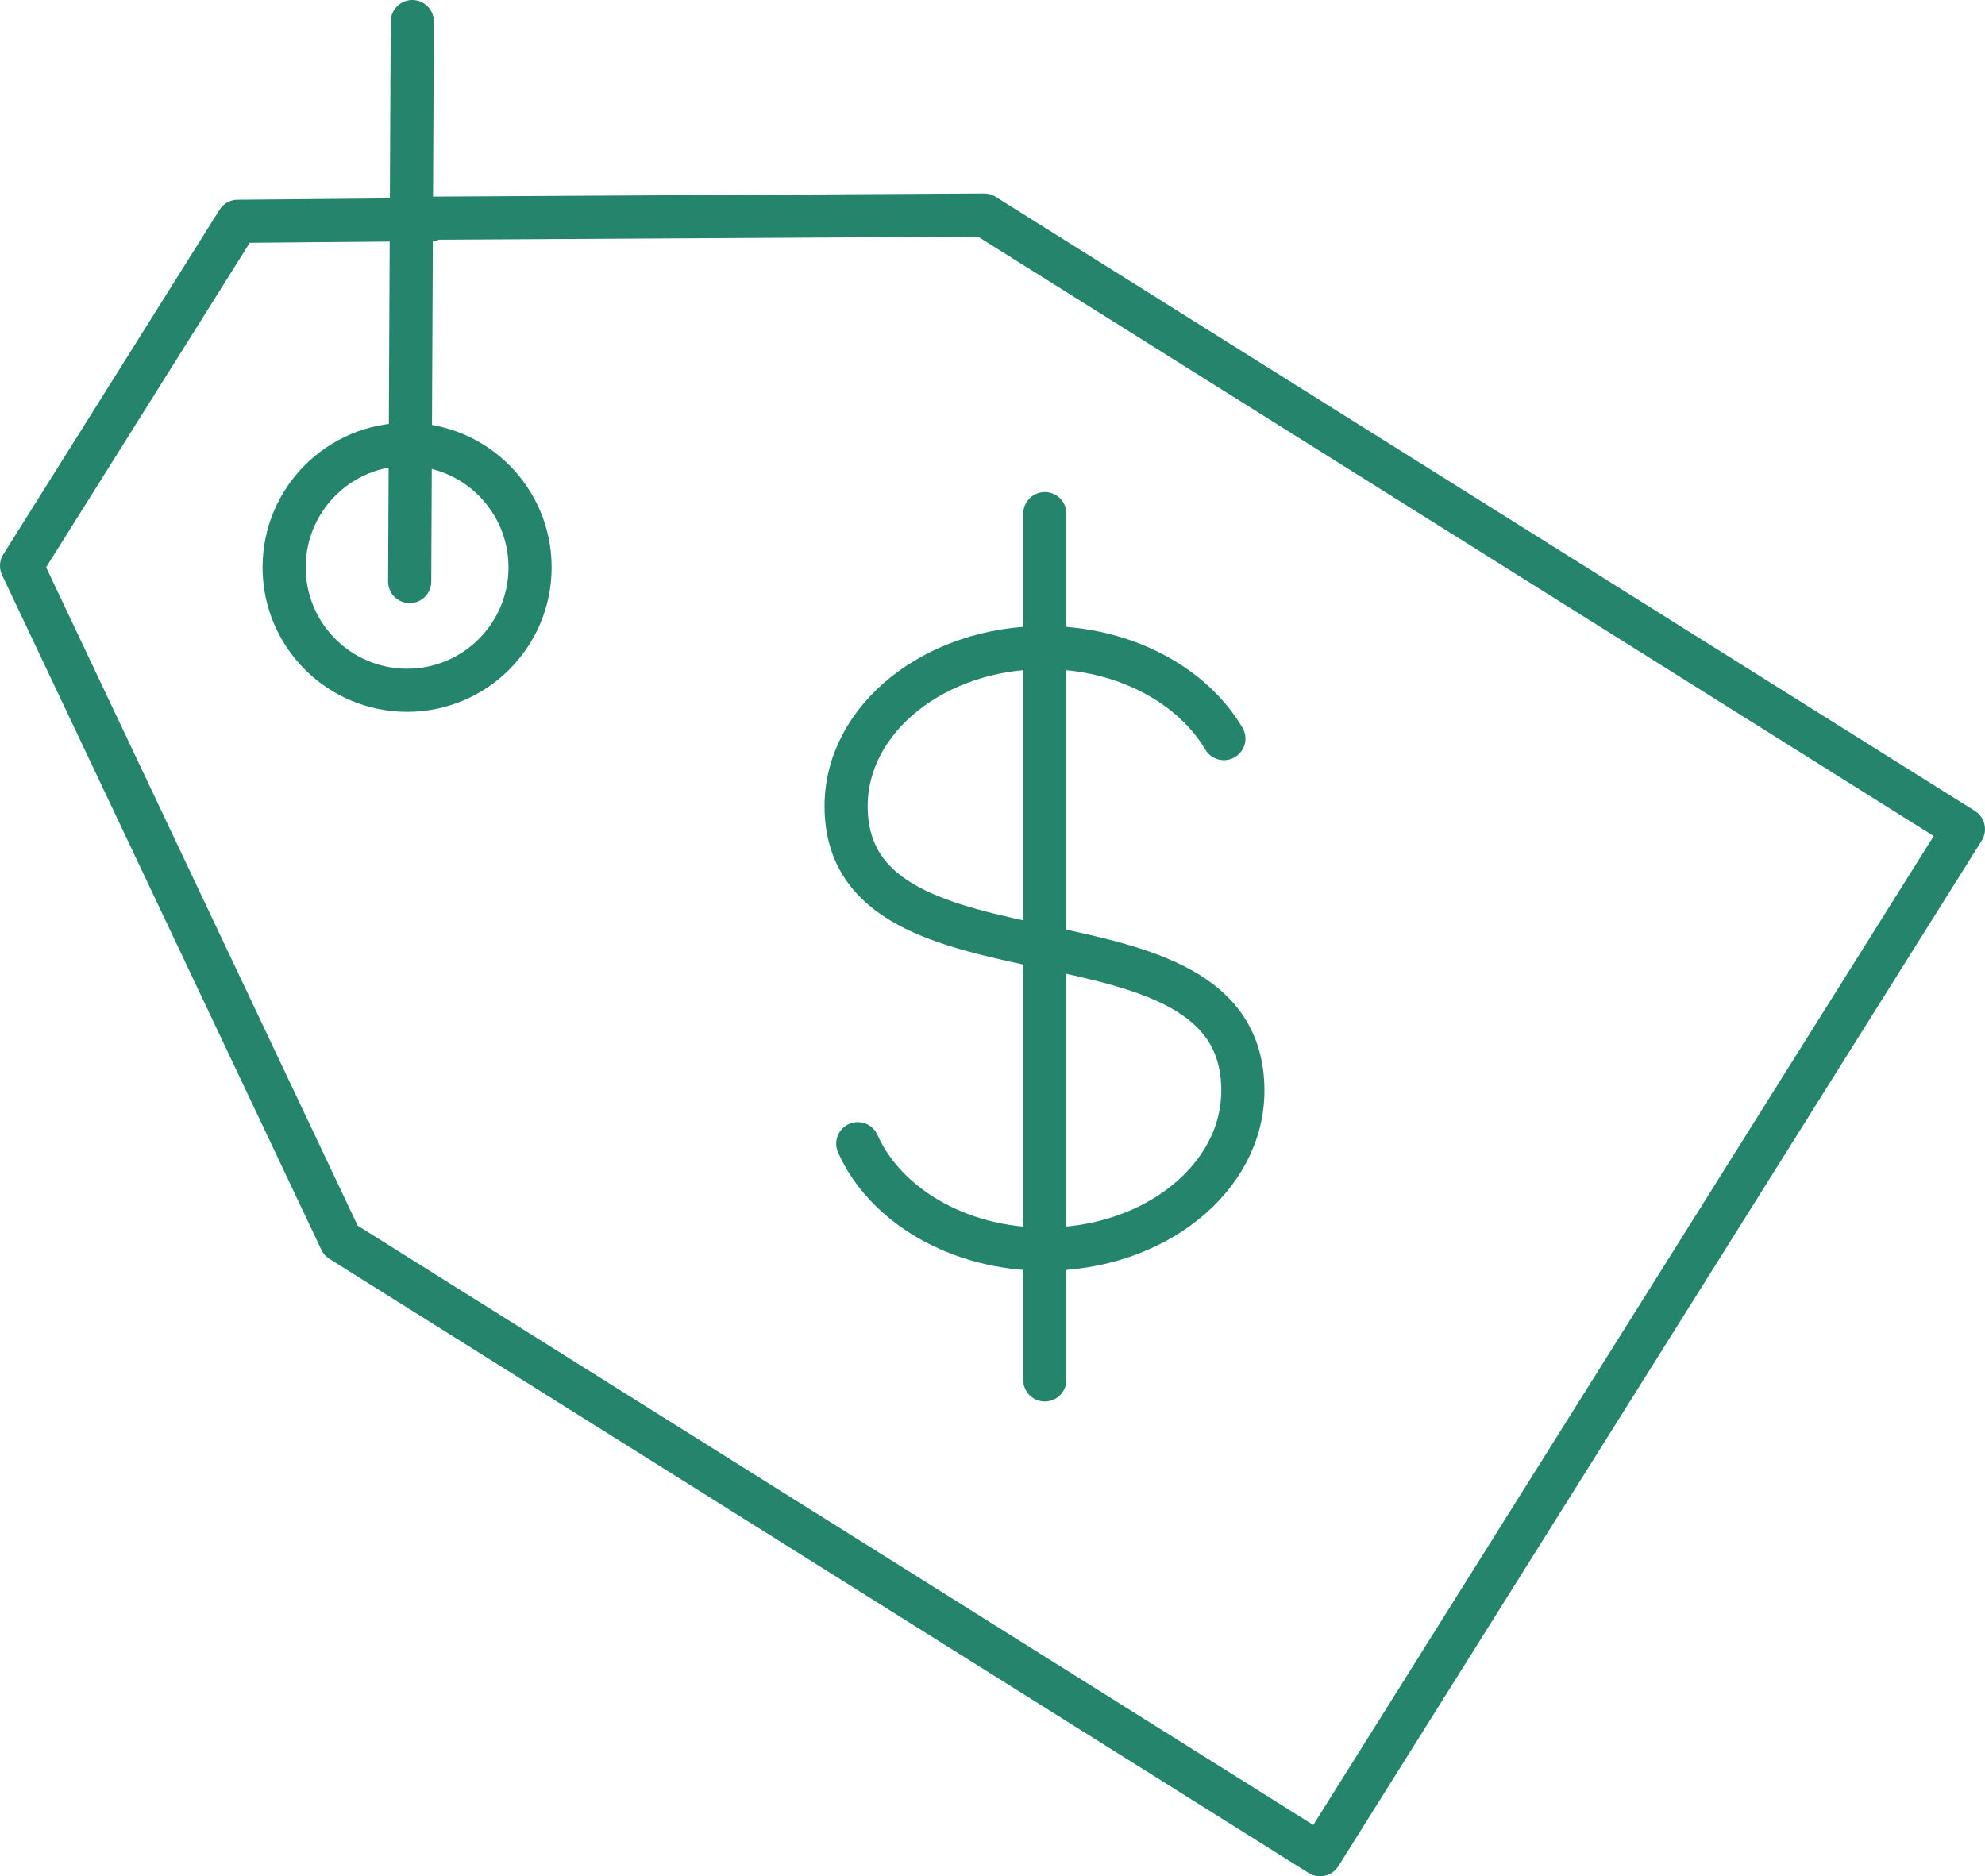
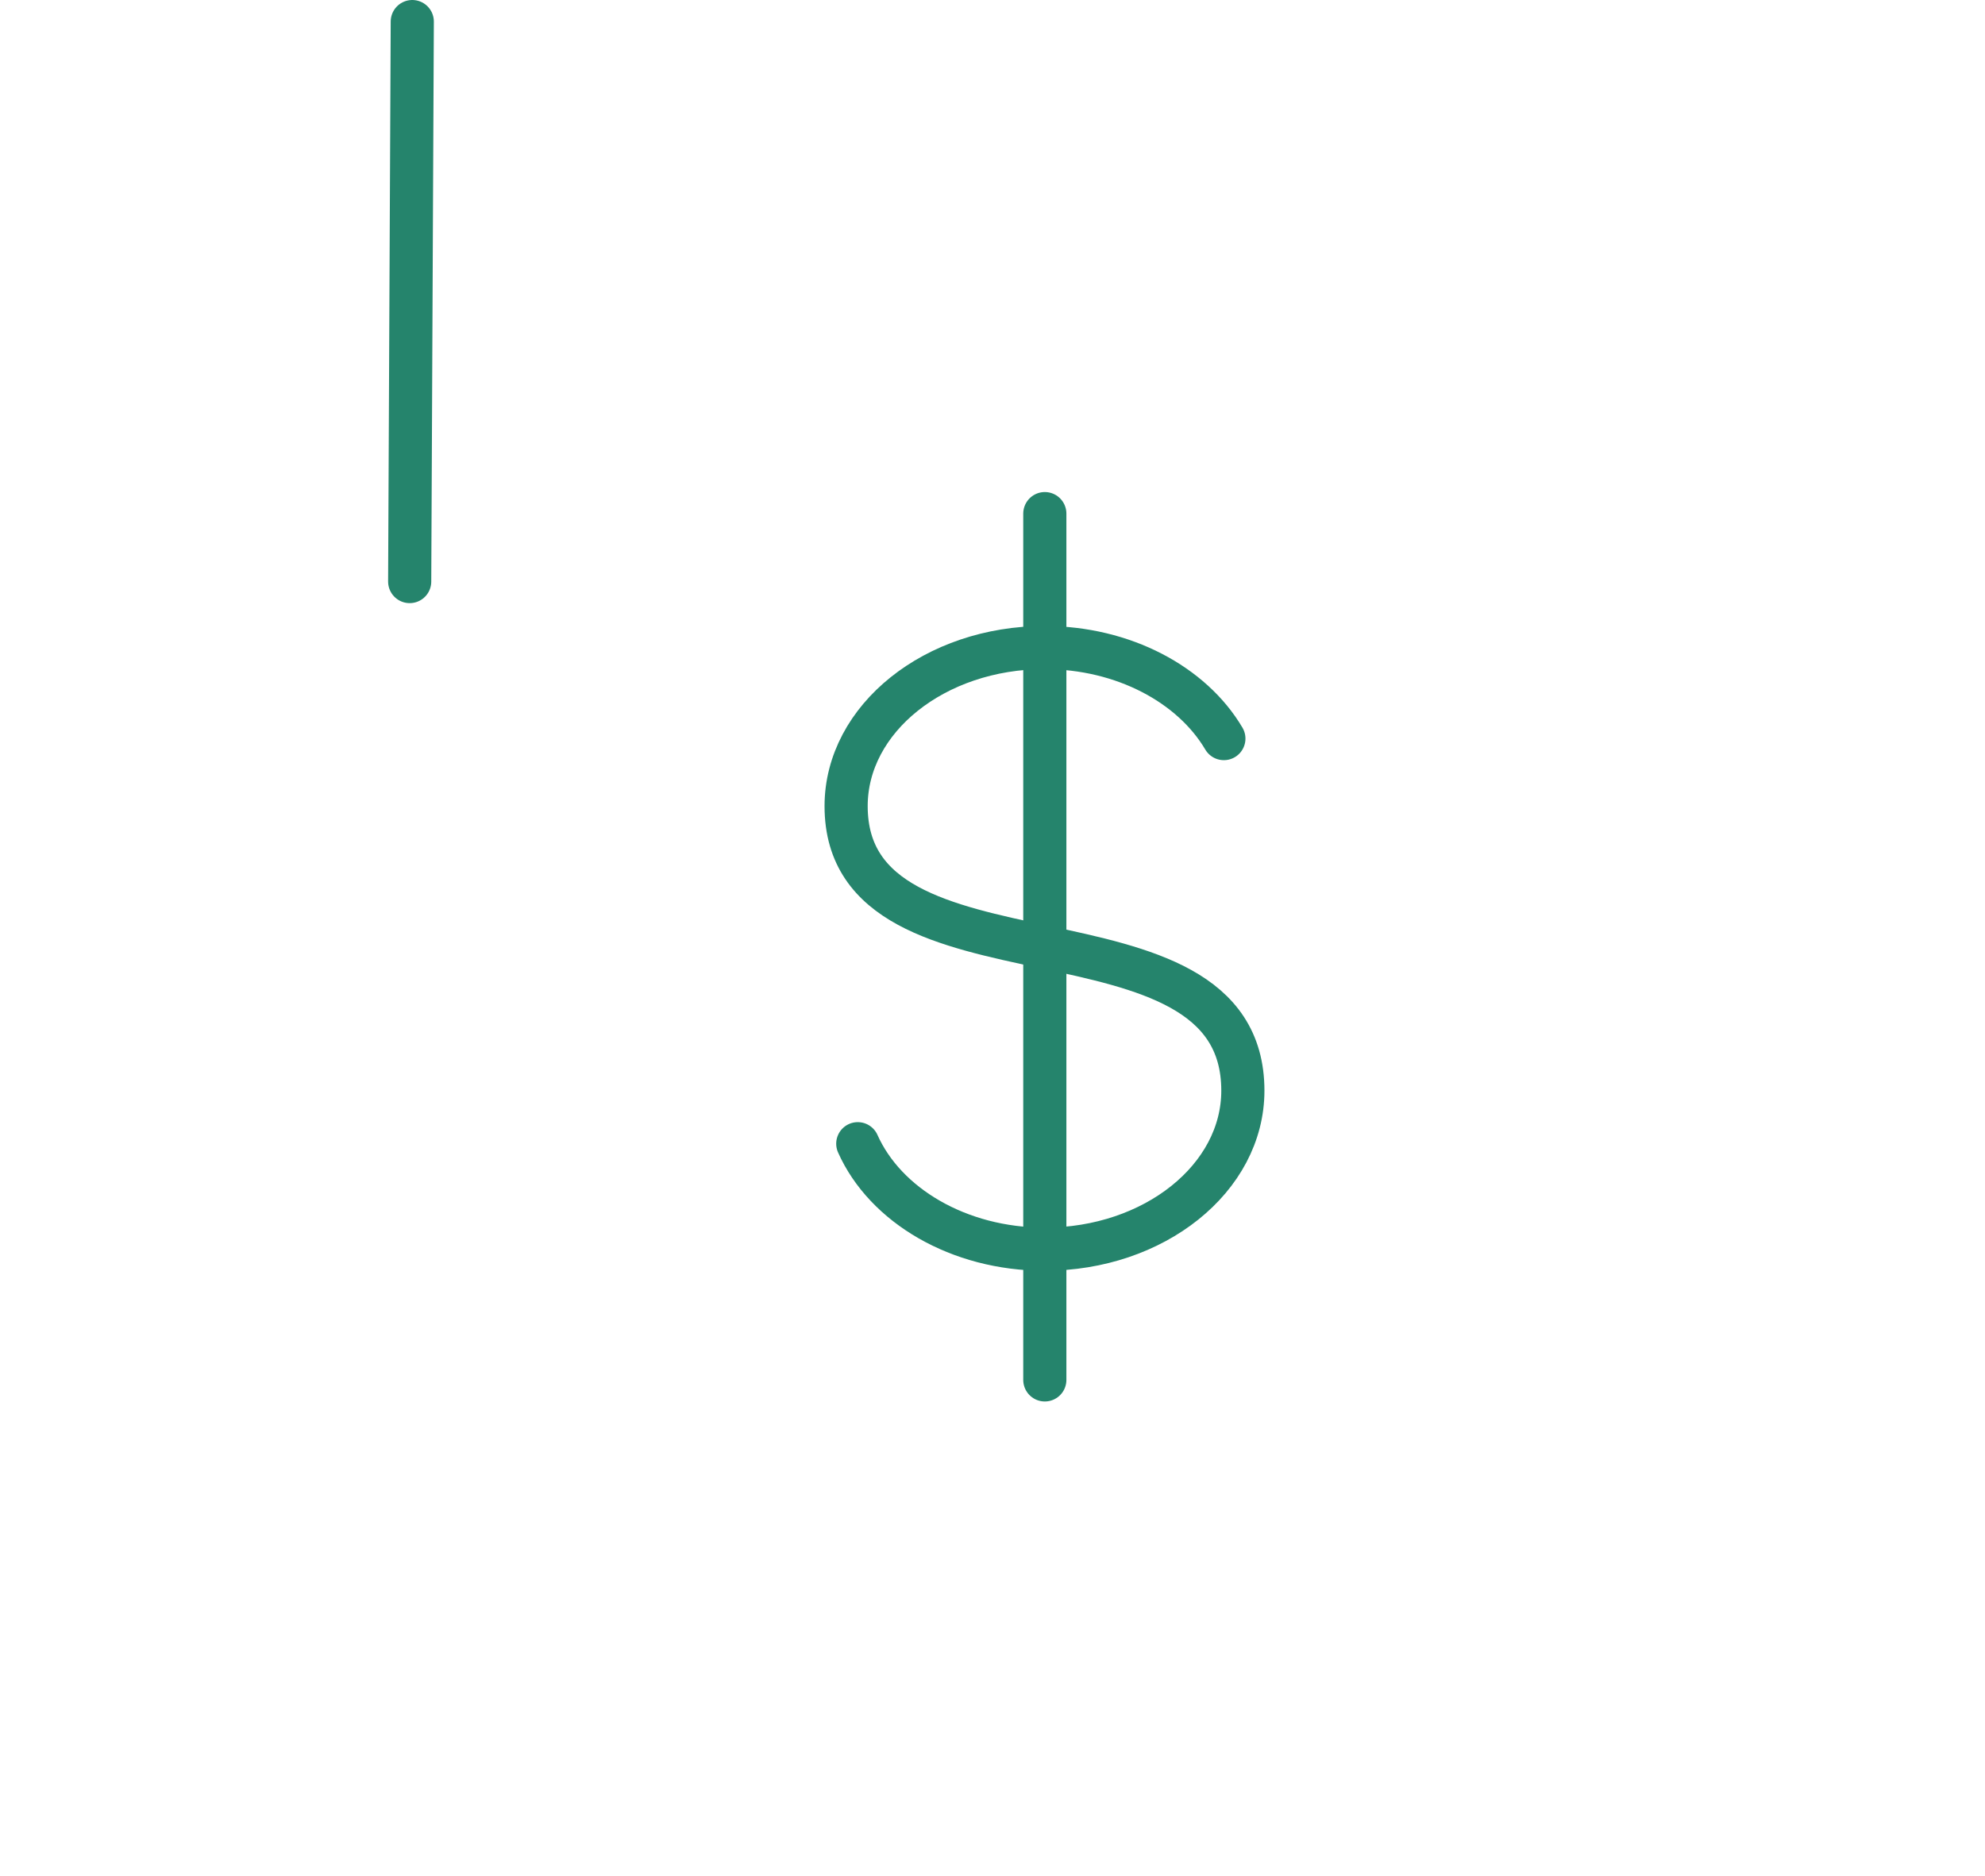
<svg xmlns="http://www.w3.org/2000/svg" id="Layer_1" data-name="Layer 1" viewBox="0 0 92.01 86.98">
  <defs>
    <style>
      .cls-1 {
        fill: none;
        stroke: #25846c;
        stroke-linecap: round;
        stroke-linejoin: round;
        stroke-width: 2px;
      }
    </style>
  </defs>
-   <polyline class="cls-1" points="19.09 10.12 45.62 9.97 91.01 38.44 61.19 85.98 15.8 57.51 15.8 57.51 1 26.23 11.02 10.26 19.99 10.18" />
  <g>
    <line class="cls-1" x1="48.43" y1="63.97" x2="48.43" y2="23.81" />
    <path class="cls-1" d="M39.76,53.02c1.27,2.85,4.67,4.89,8.66,4.89,5.08,0,9.19-3.29,9.19-7.35,0-9.36-18.39-4-18.39-13.19,0-4.06,4.12-7.35,9.19-7.35,3.68,0,6.85,1.73,8.32,4.22" />
  </g>
  <path class="cls-1" d="M19.11,1l-.12,25.96" />
-   <circle class="cls-1" cx="18.87" cy="26.3" r="5.7" />
</svg>